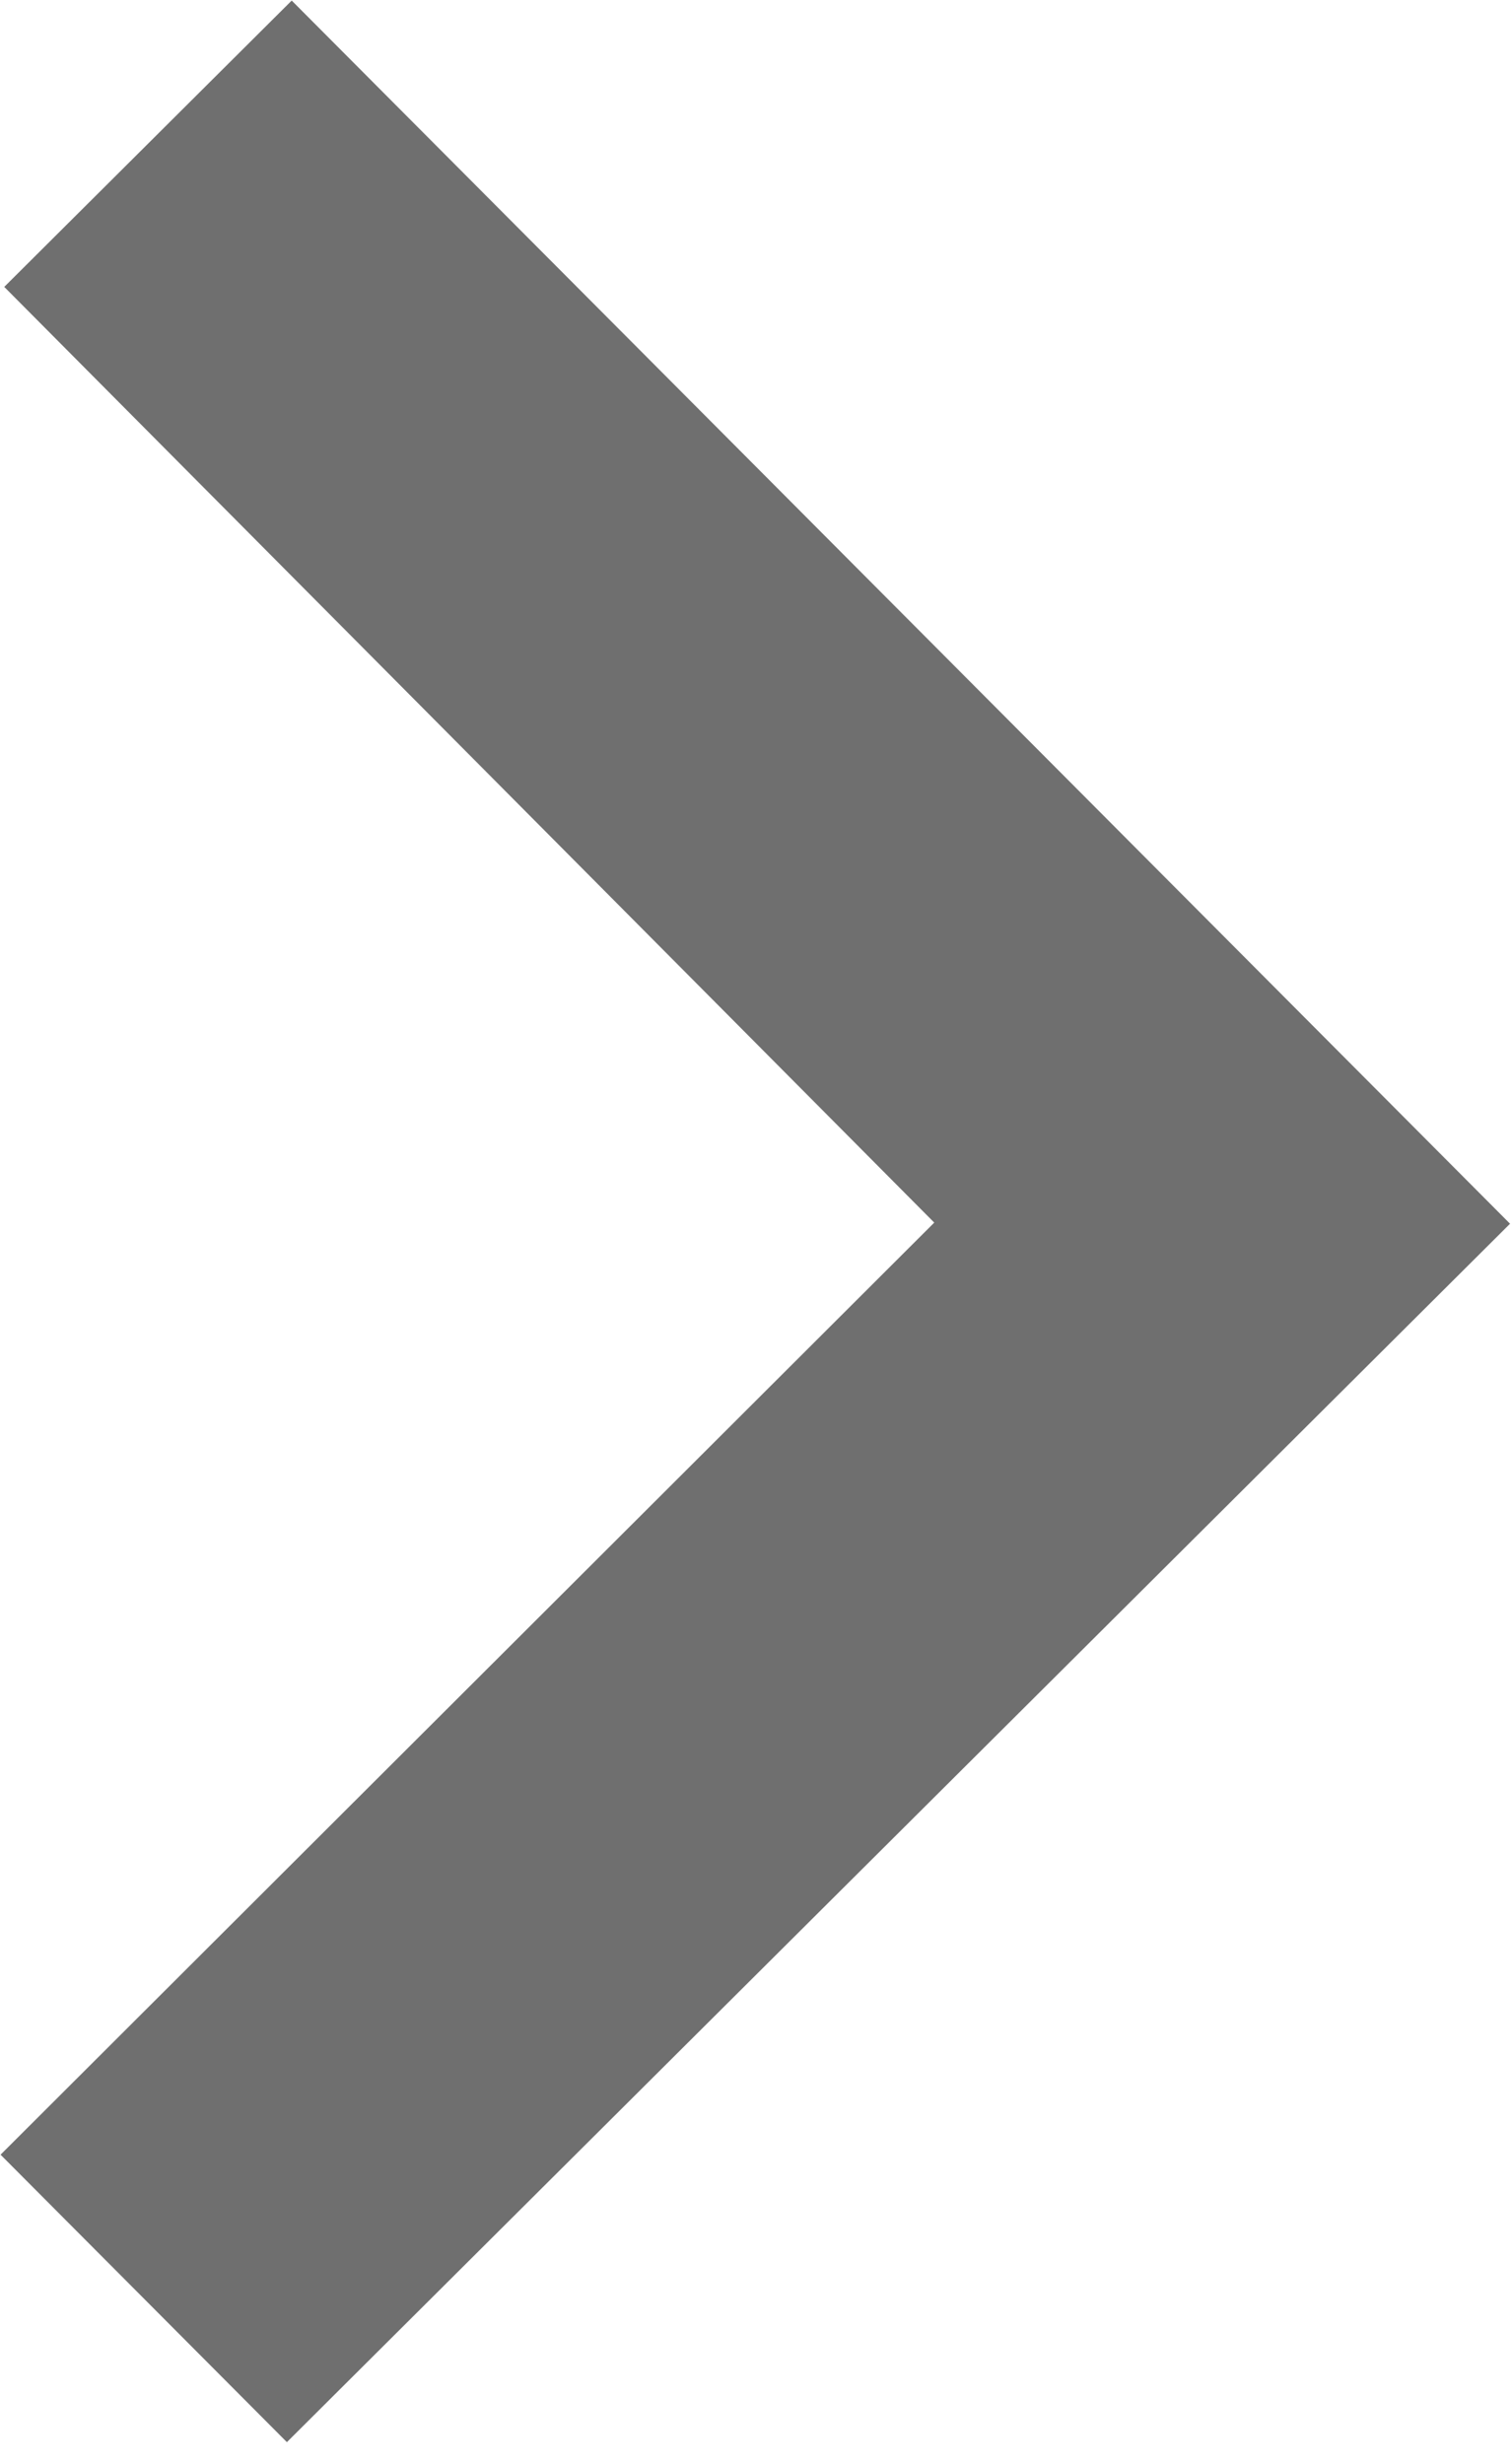
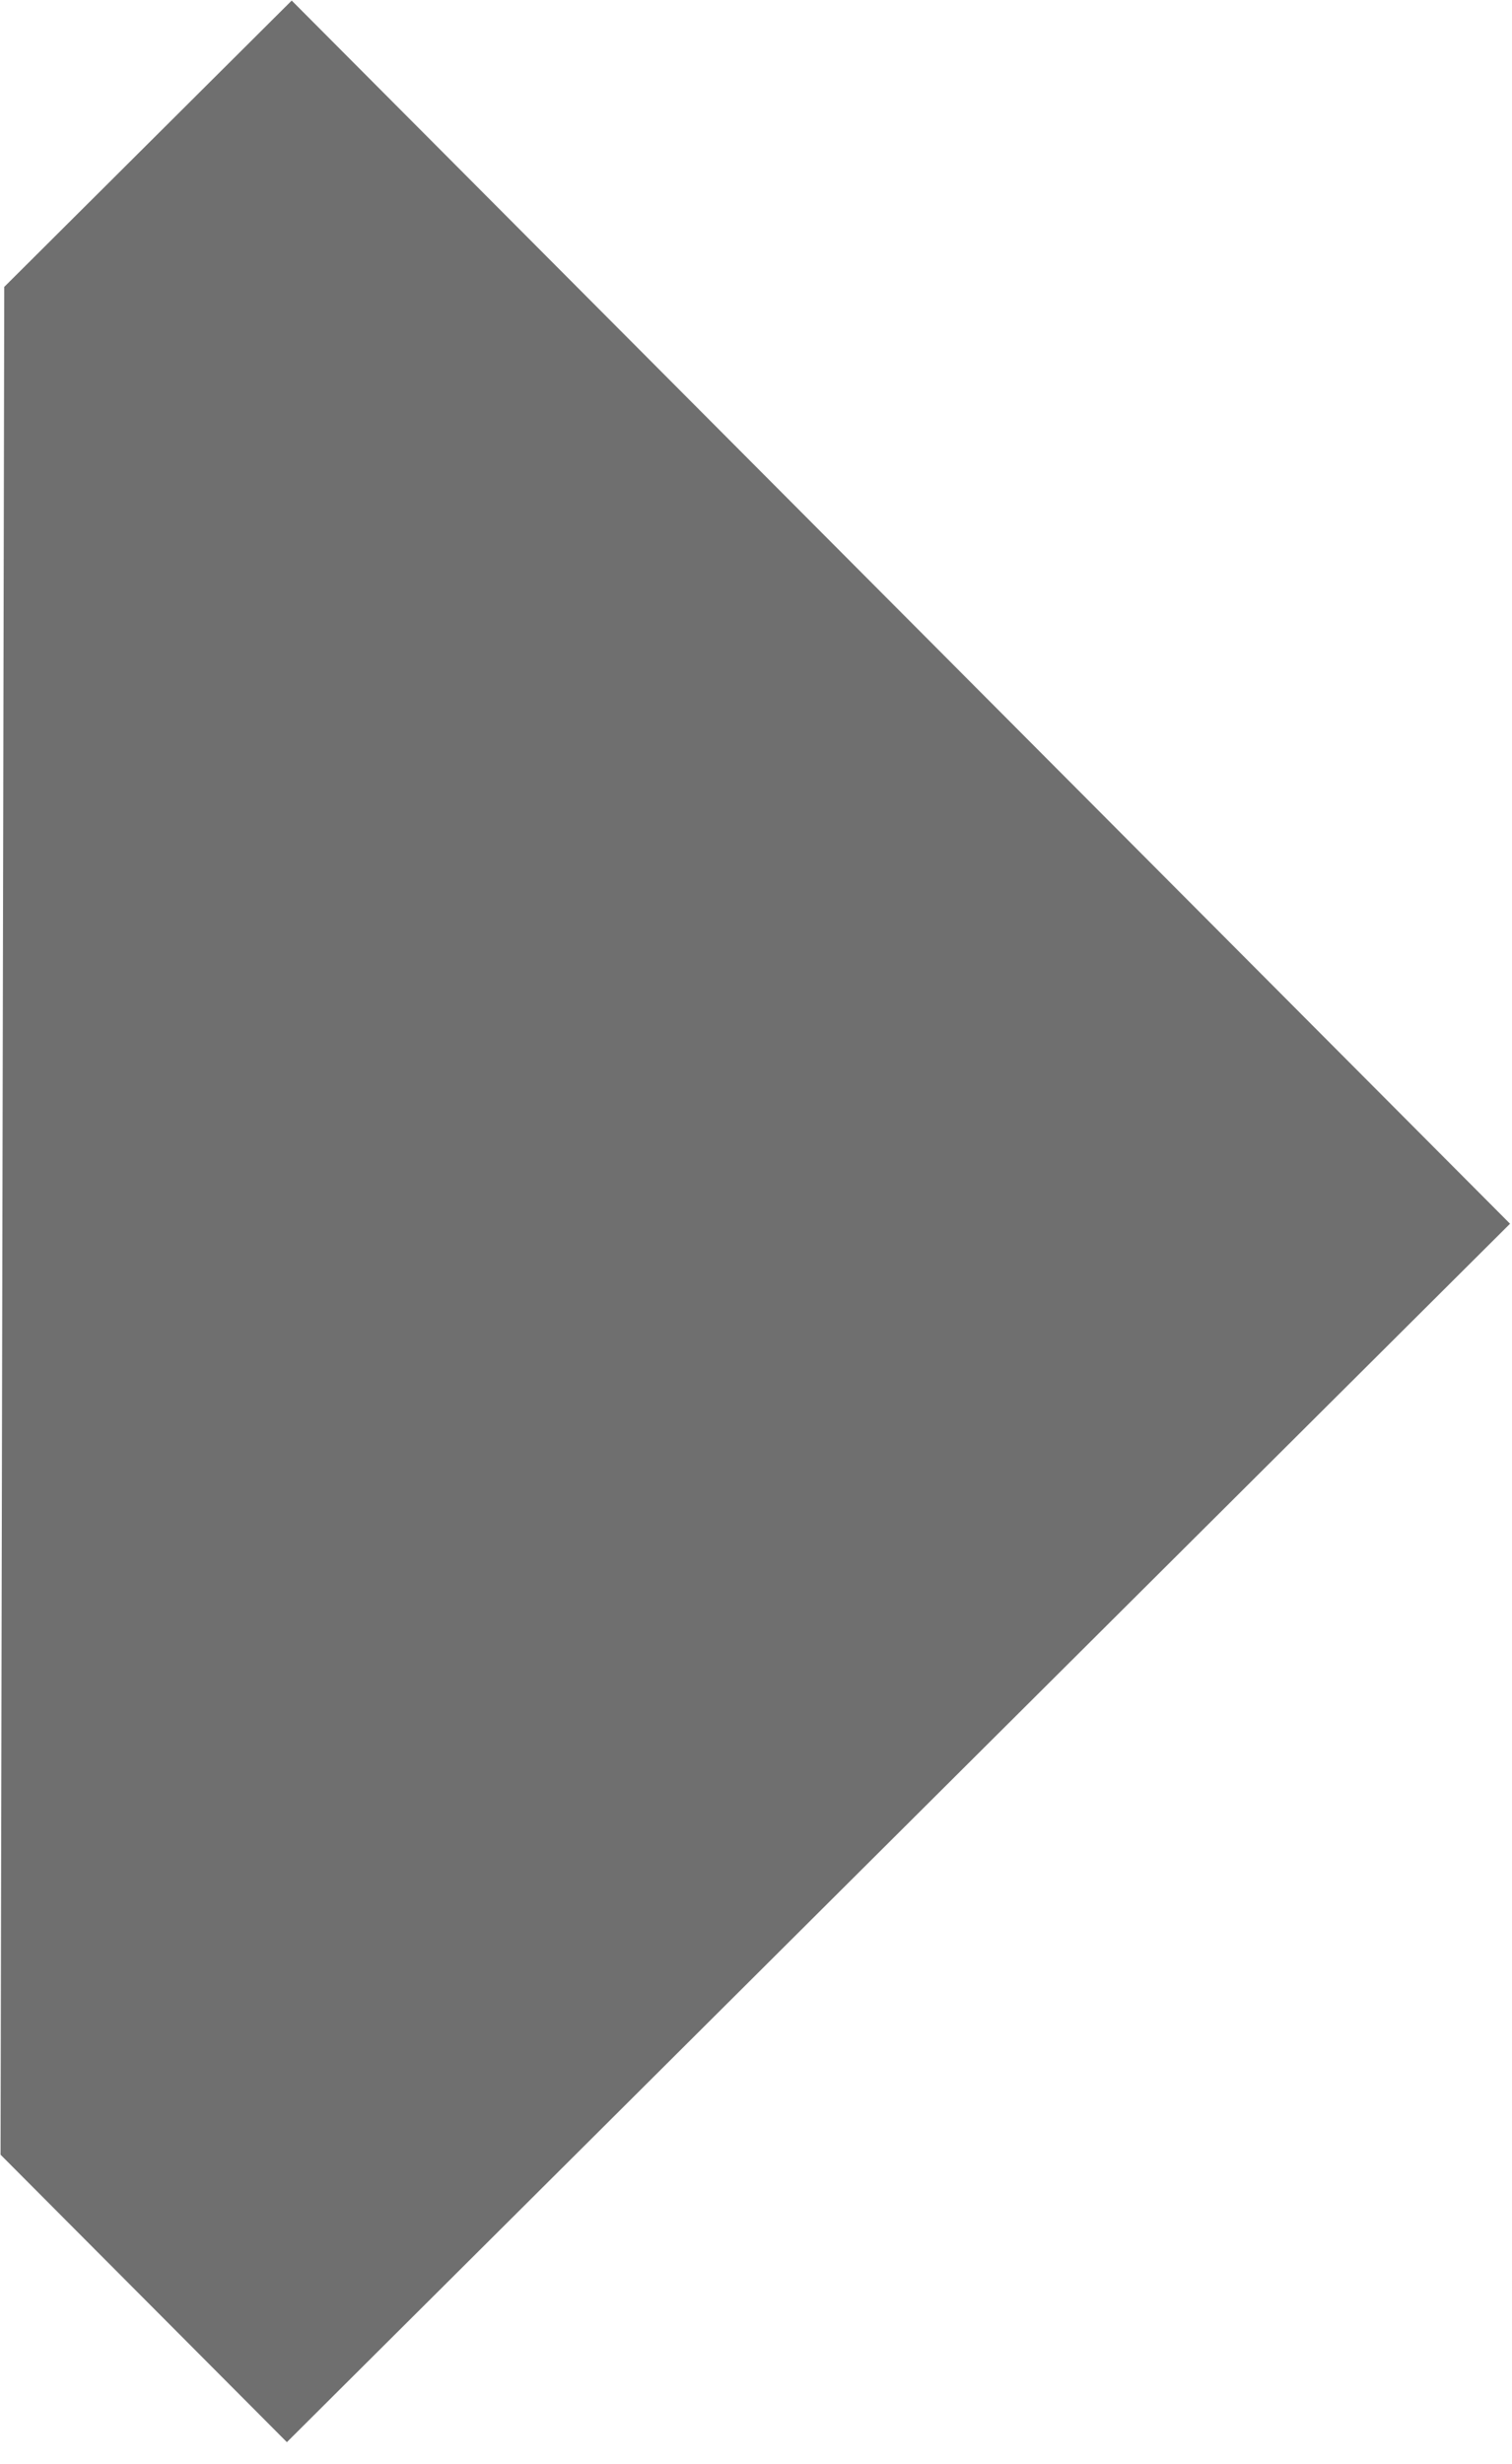
<svg xmlns="http://www.w3.org/2000/svg" width="27" height="44" viewBox="0 0 27 44" fill="none">
-   <path d="M0.076 5.123L16.683 21.832L0.01 38.476L5.123 43.609L26.965 21.852L5.209 0.01L0.076 5.123Z" fill="#6f6f6f" />
+   <path d="M0.076 5.123L0.01 38.476L5.123 43.609L26.965 21.852L5.209 0.01L0.076 5.123Z" fill="#6f6f6f" />
</svg>